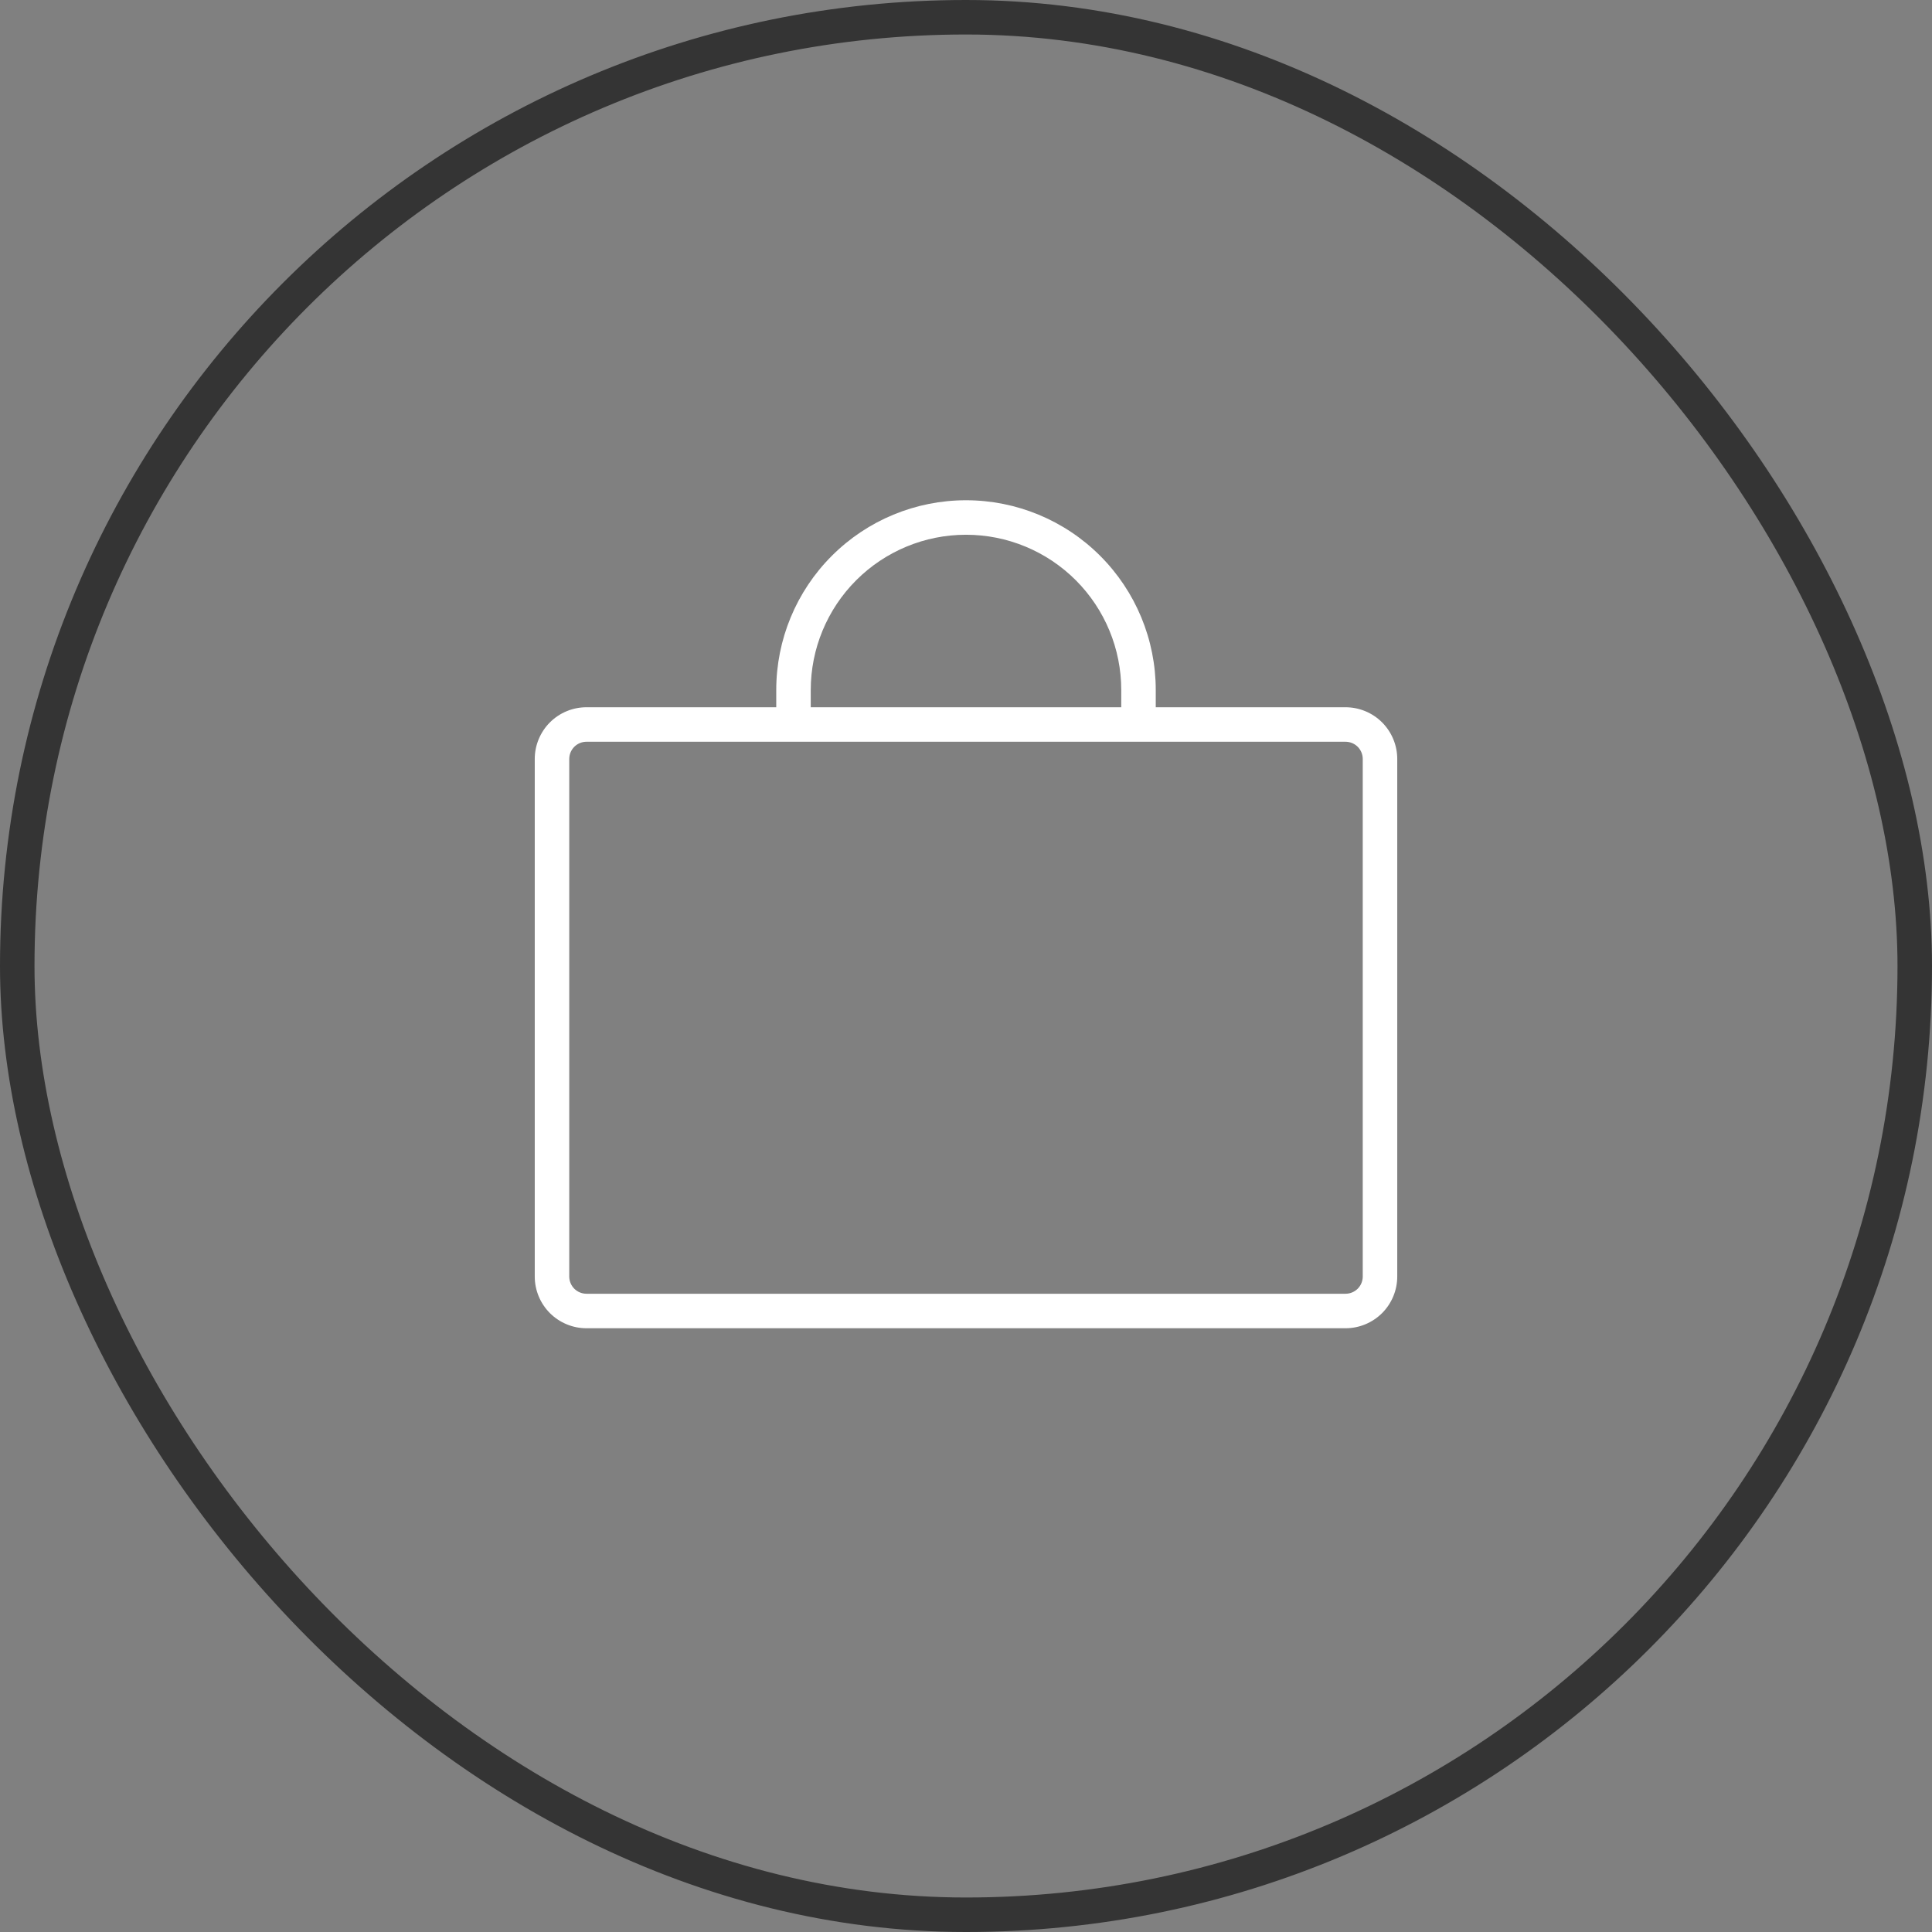
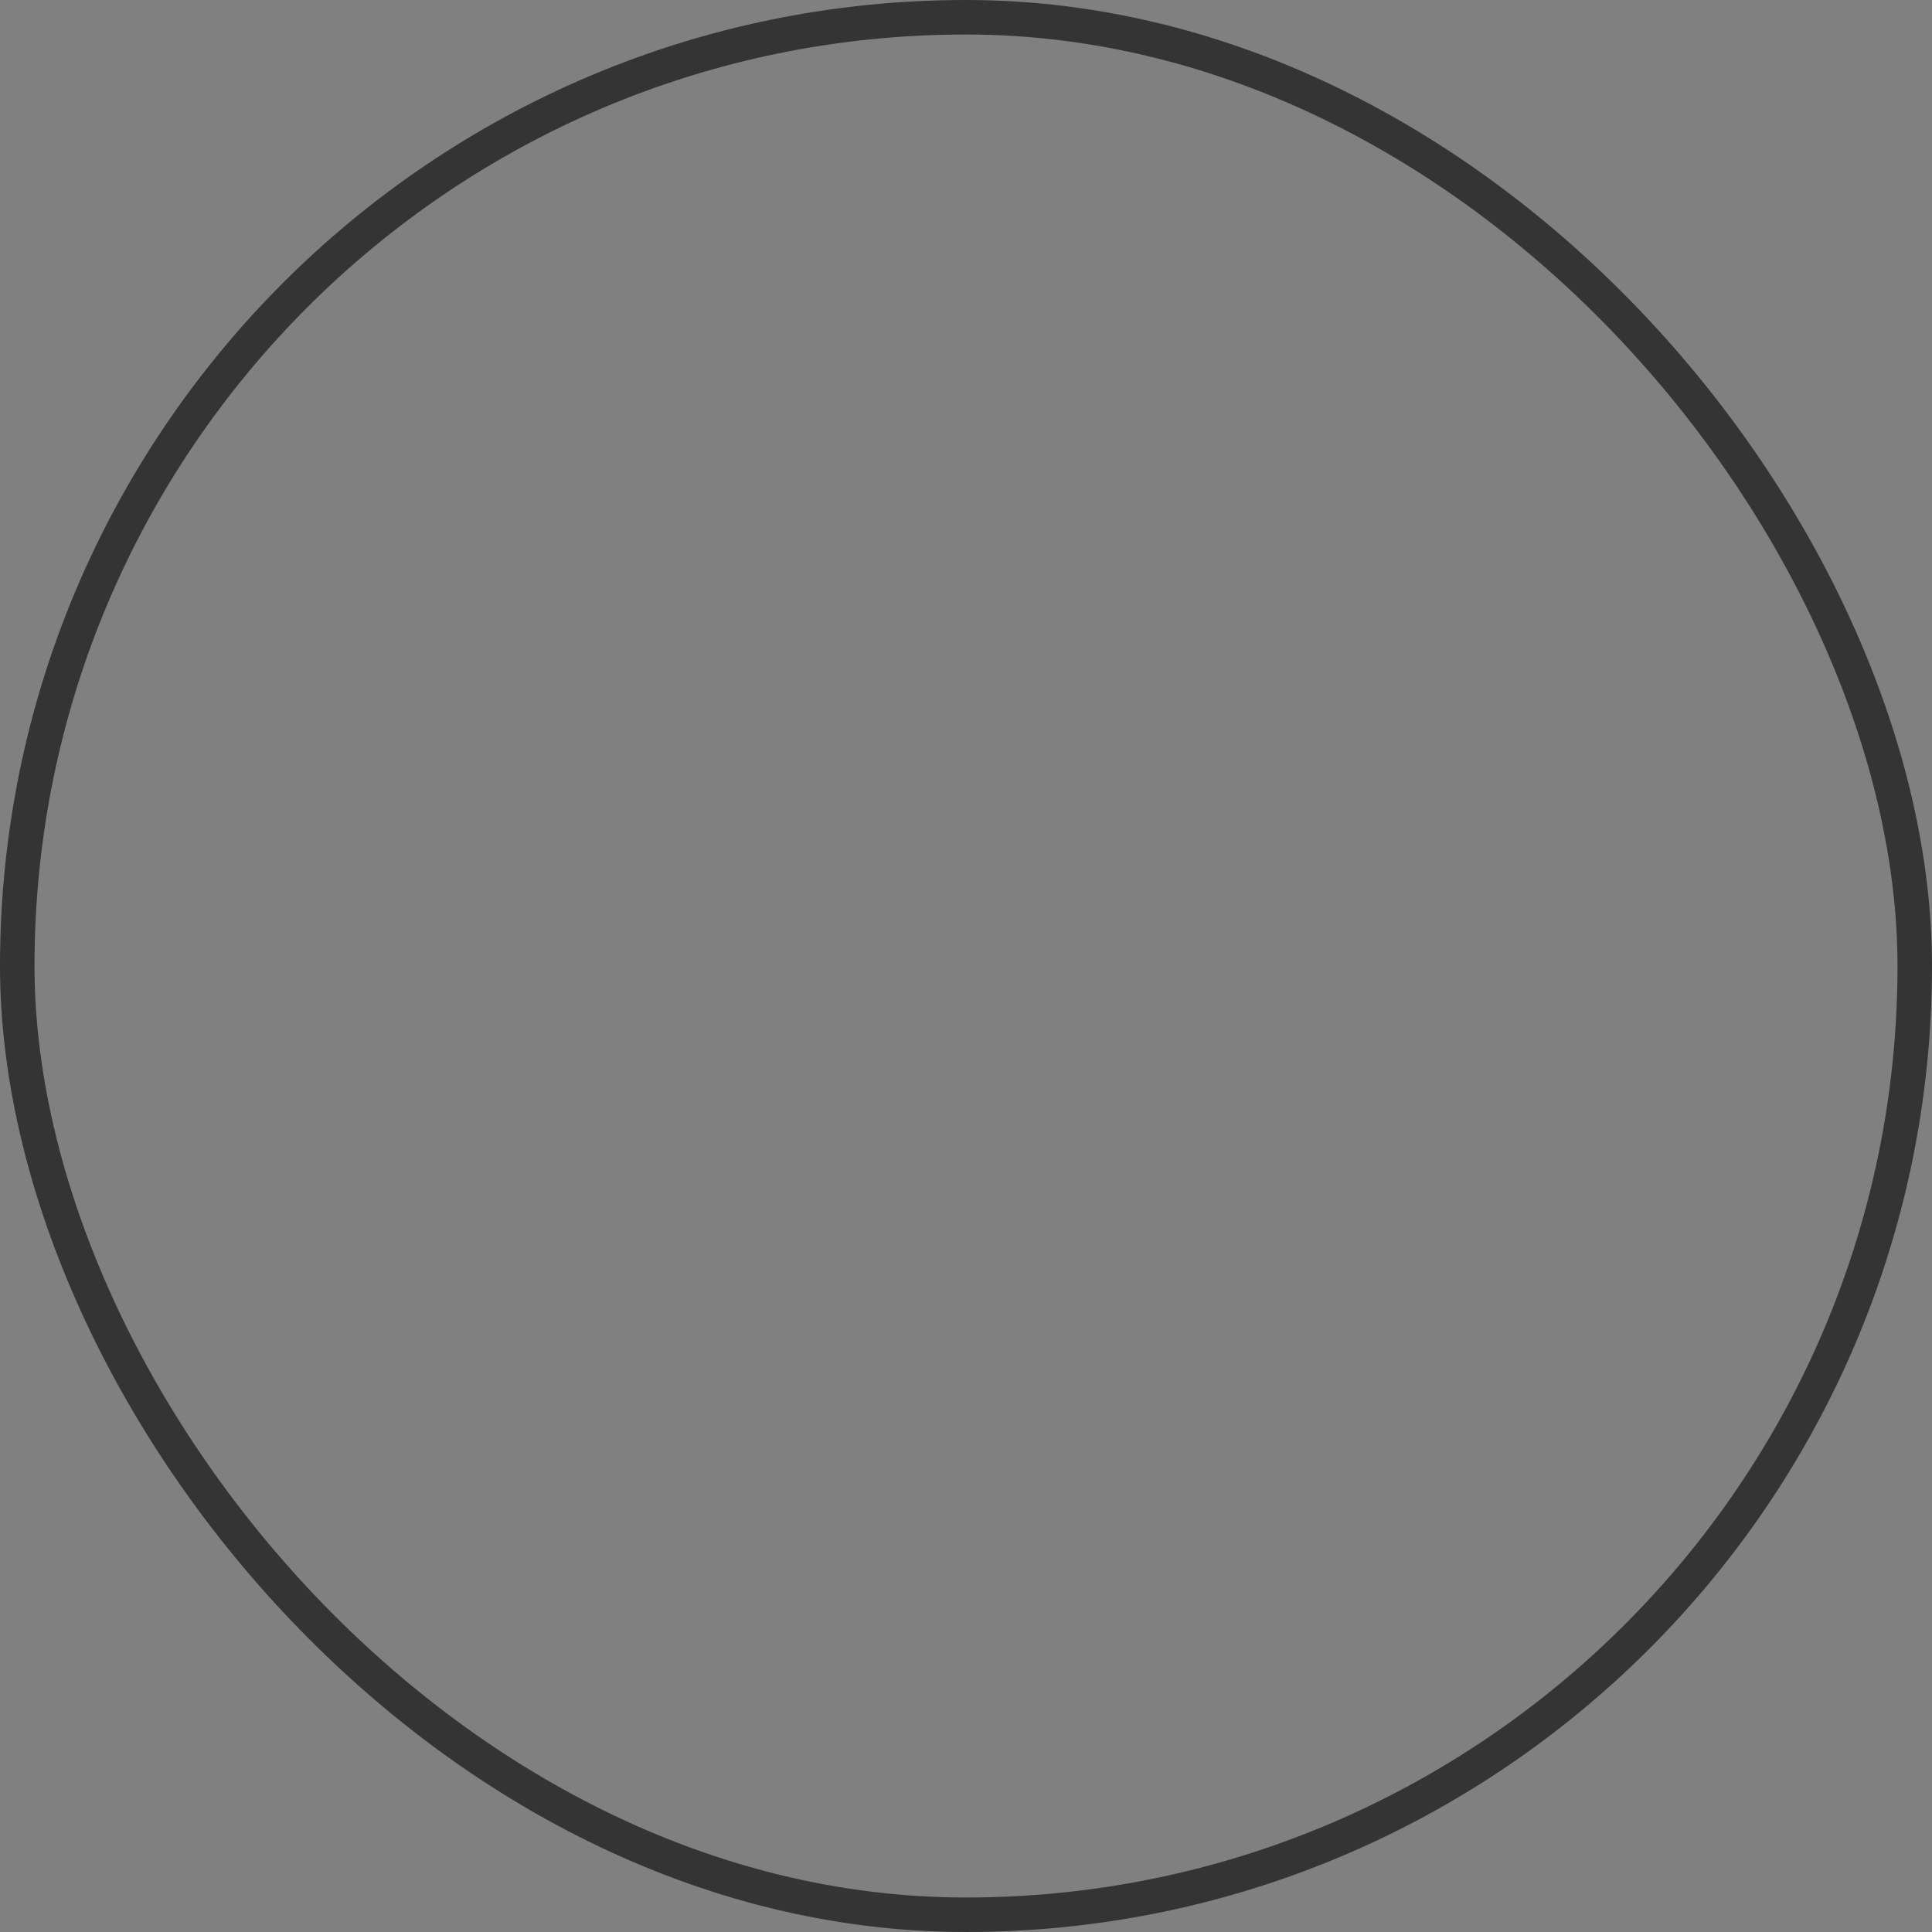
<svg xmlns="http://www.w3.org/2000/svg" width="56" height="56" viewBox="0 0 56 56" fill="none">
  <rect x="0" y="0" width="56" height="56" fill="#808080" stroke="none" />
-   <path d="M39 20.5H33.5V20C33.5 18.541 32.92 17.142 31.889 16.111C30.858 15.079 29.459 14.5 28 14.5C26.541 14.5 25.142 15.079 24.111 16.111C23.079 17.142 22.5 18.541 22.5 20V20.5H17C16.602 20.5 16.221 20.658 15.939 20.939C15.658 21.221 15.5 21.602 15.5 22V37C15.5 37.398 15.658 37.779 15.939 38.061C16.221 38.342 16.602 38.5 17 38.5H39C39.398 38.5 39.779 38.342 40.061 38.061C40.342 37.779 40.5 37.398 40.5 37V22C40.5 21.602 40.342 21.221 40.061 20.939C39.779 20.658 39.398 20.5 39 20.5ZM23.5 20C23.5 18.806 23.974 17.662 24.818 16.818C25.662 15.974 26.806 15.5 28 15.5C29.194 15.5 30.338 15.974 31.182 16.818C32.026 17.662 32.5 18.806 32.5 20V20.5H23.5V20ZM39.5 37C39.5 37.133 39.447 37.26 39.354 37.354C39.26 37.447 39.133 37.5 39 37.5H17C16.867 37.5 16.74 37.447 16.646 37.354C16.553 37.26 16.5 37.133 16.5 37V22C16.5 21.867 16.553 21.74 16.646 21.646C16.74 21.553 16.867 21.5 17 21.5H39C39.133 21.5 39.26 21.553 39.354 21.646C39.447 21.74 39.5 21.867 39.5 22V37Z" fill="white" />
  <rect x="0.5" y="0.5" width="55" height="55" rx="27.5" stroke="#343434" />
</svg>